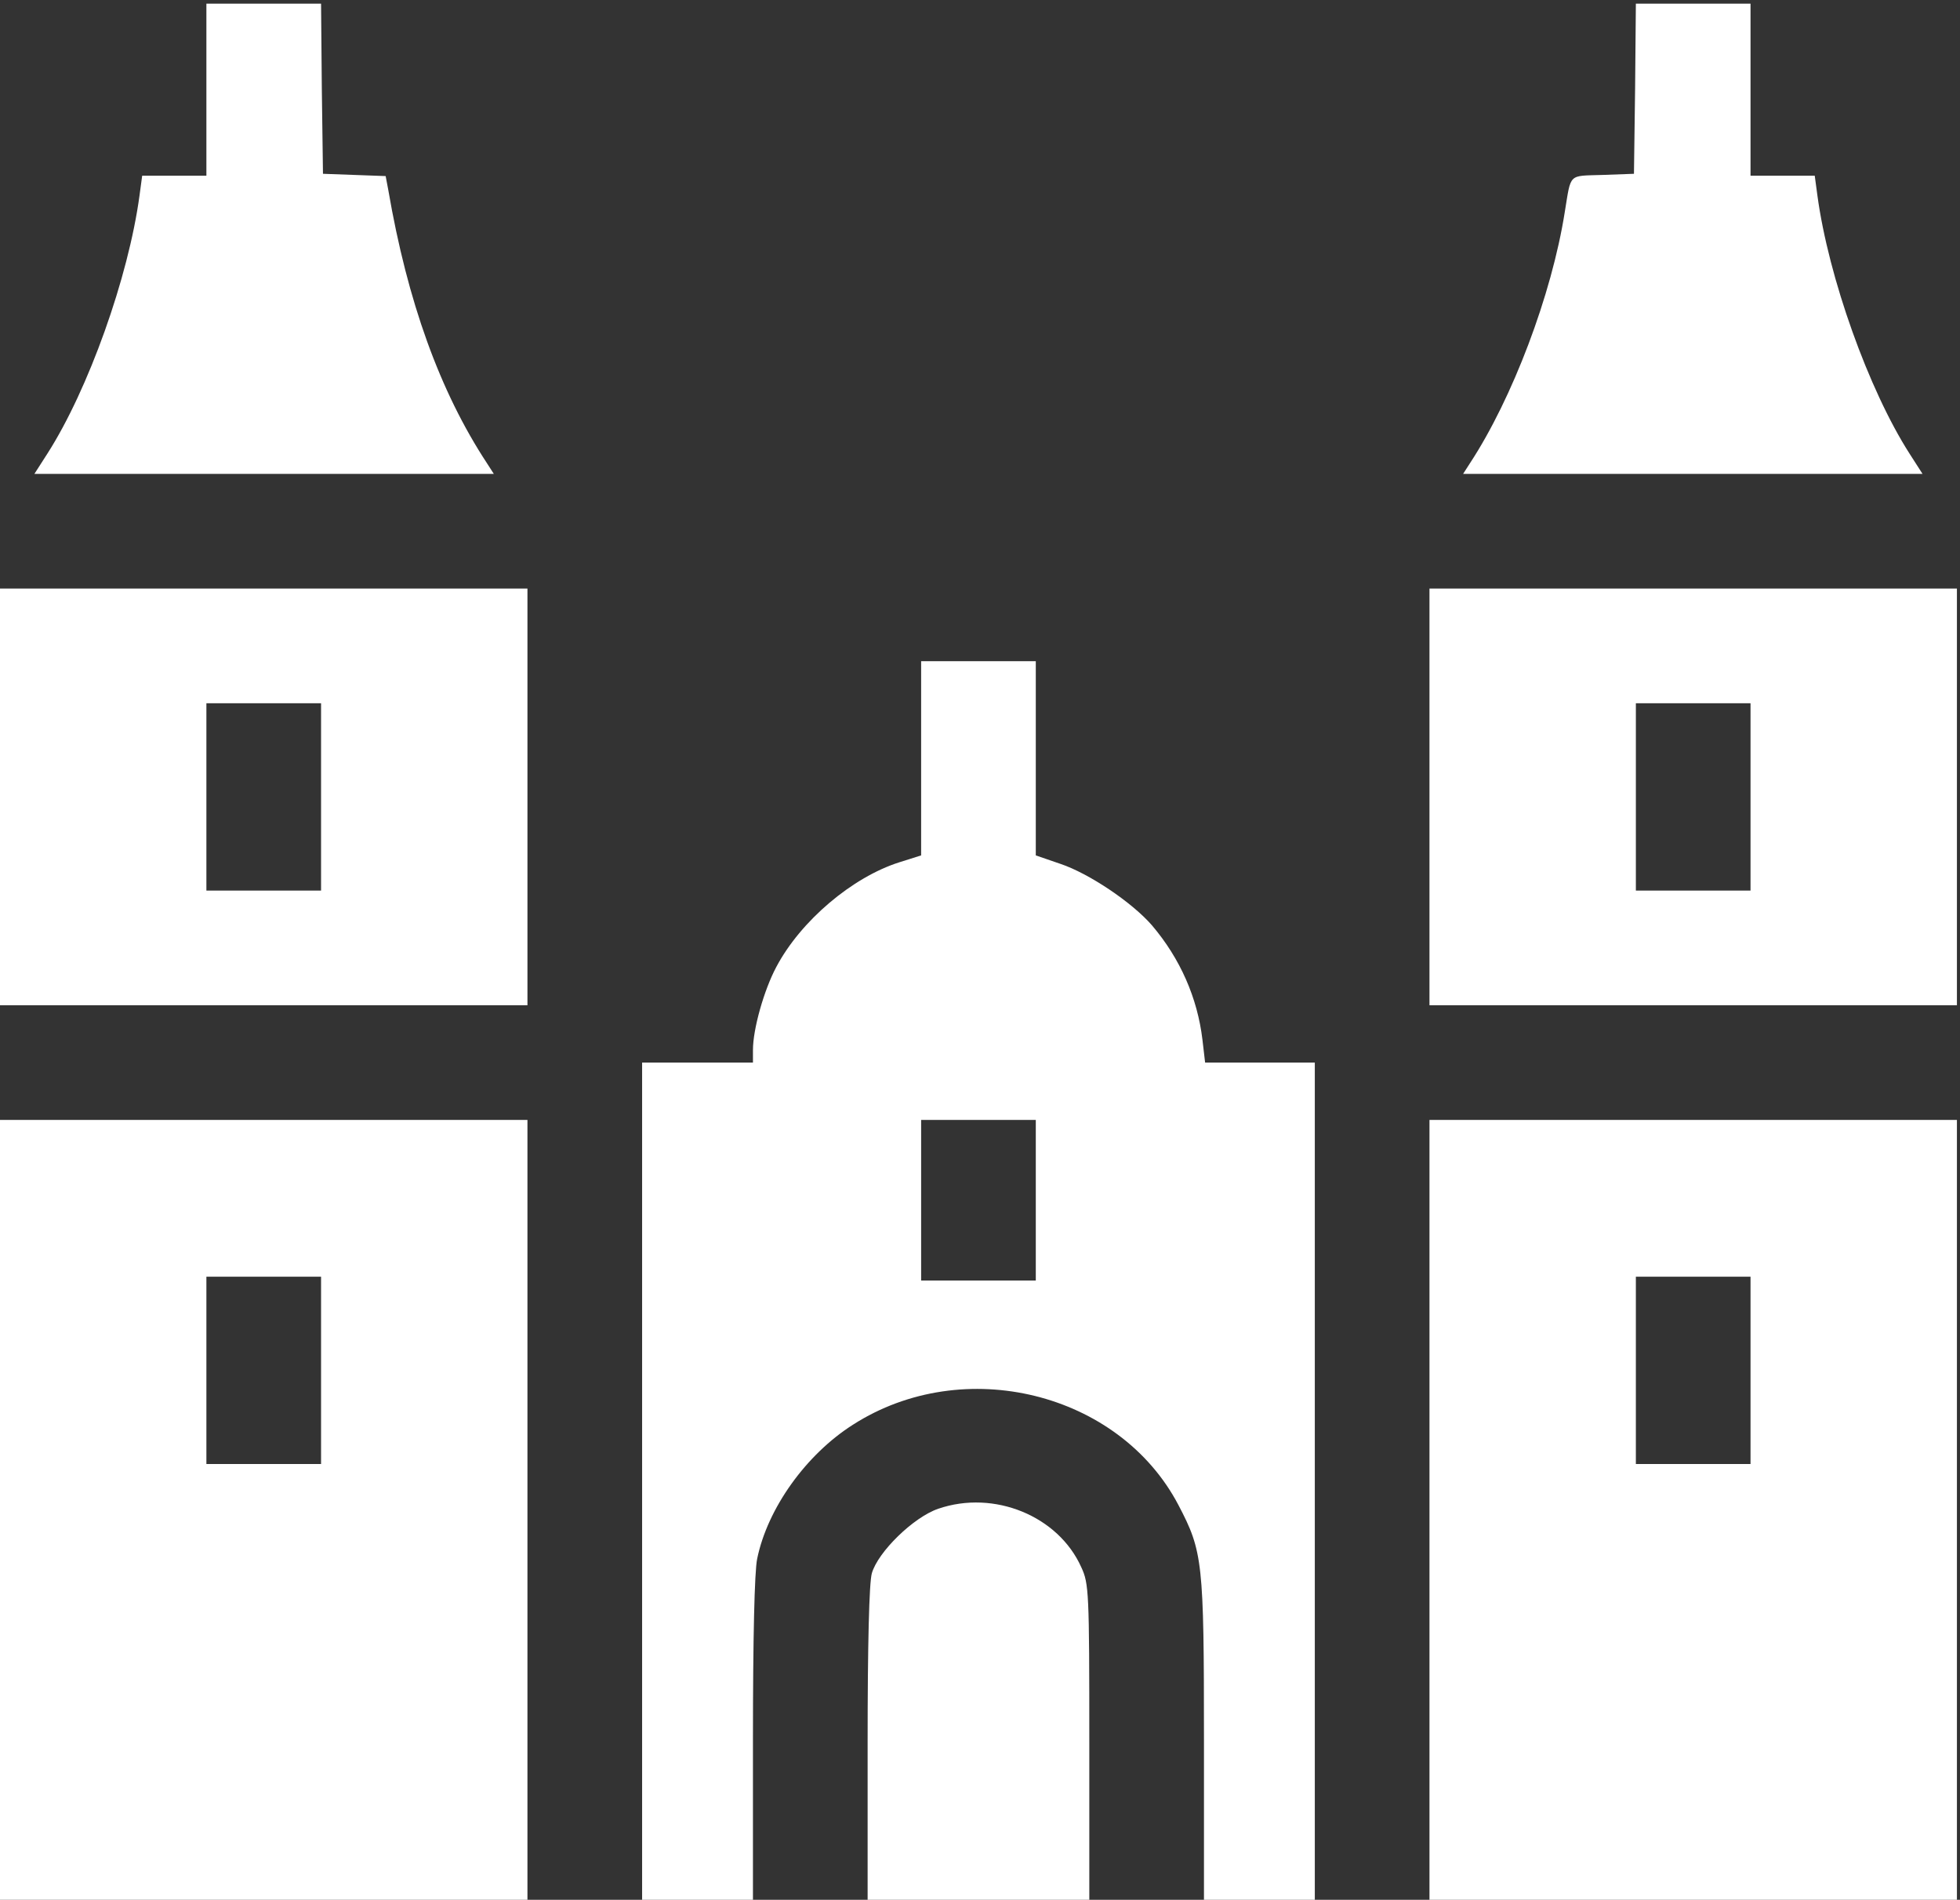
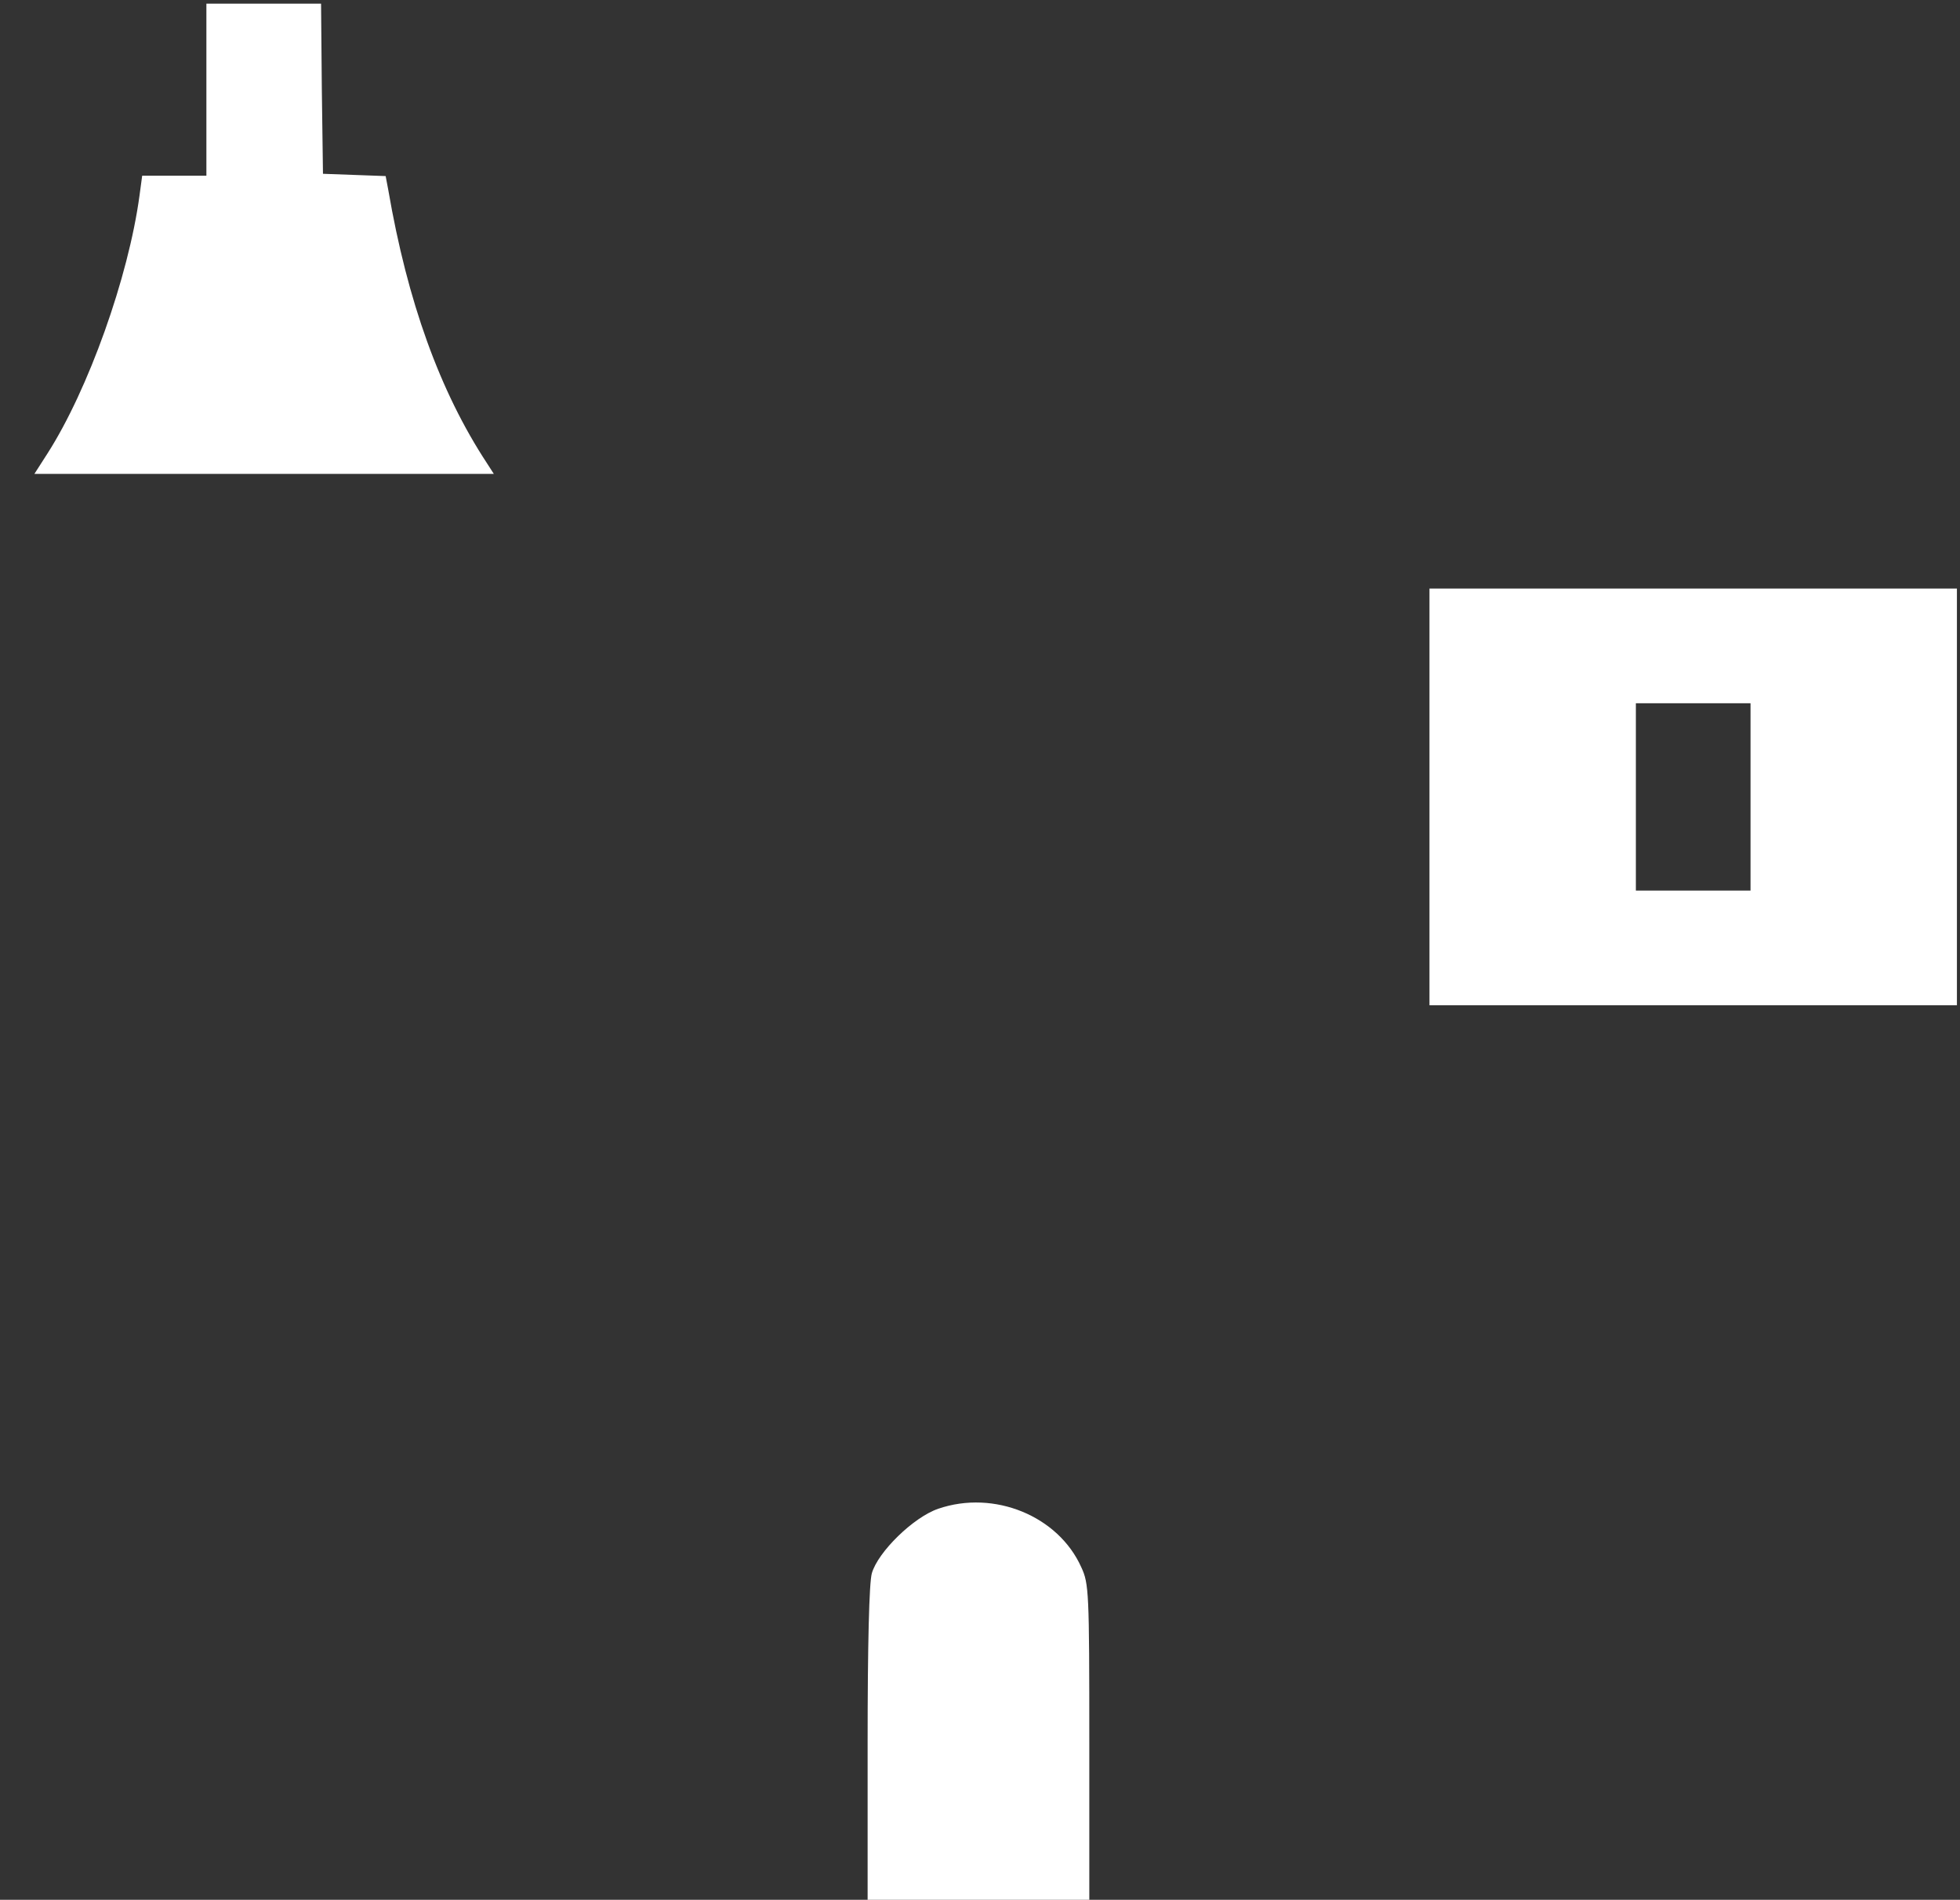
<svg xmlns="http://www.w3.org/2000/svg" width="356" height="345" viewBox="0 0 356 345" fill="none">
  <rect x="0" y="0" width="356" height="345" fill="#333333" stroke="none" />
  <path d="M37.488 16.287V31.907H31.657H25.825L25.339 35.517C23.326 50.373 16.037 70.783 8.608 82.376L6.248 86.056H47.971H89.693L88.444 84.112C79.905 71.13 74.004 54.747 70.533 34.545L70.047 31.976L64.354 31.768L58.662 31.56L58.453 16.078L58.315 0.667H47.901H37.488V16.287Z" fill="white" />
-   <path d="M296.988 16.078L296.78 31.56L291.087 31.768C284.77 31.976 285.394 31.351 284.214 38.502C281.854 53.497 274.703 72.38 266.998 84.112L265.748 86.056H307.471H349.193L346.833 82.376C339.405 70.783 332.116 50.373 330.102 35.517L329.616 31.907H323.785H317.953V16.287V0.667H307.54H297.127L296.988 16.078Z" fill="white" />
-   <path d="M0 144.717V182.552H47.901H95.802V144.717V106.882H47.901H0V144.717ZM58.315 144.717V161.726H47.901H37.488V144.717V127.709H47.901H58.315V144.717Z" fill="white" />
  <path d="M259.639 144.717V182.552H307.54H355.441V144.717V106.882H307.54H259.639V144.717ZM317.953 144.717V161.726H307.54H297.127V144.717V127.709H307.54H317.953V144.717Z" fill="white" />
-   <path d="M167.307 137.706V155.339L163.35 156.589C154.811 159.296 145.439 167.21 140.996 175.61C138.775 179.776 136.761 186.857 136.761 190.675V192.966H126.695H116.629V268.983V345H126.695H136.761V315.843C136.761 297.585 137.039 285.366 137.525 283.076C139.399 273.912 146.411 264.123 154.95 258.708C175.013 245.865 203.268 252.808 214.028 273.287C218.471 281.757 218.679 283.561 218.679 315.982V345H228.746H238.812V268.983V192.966H228.815H218.888L218.402 188.8C217.499 181.233 214.375 174.083 209.238 168.043C205.628 163.878 197.783 158.602 192.577 156.866L188.134 155.339V137.706V120.073H177.72H167.307V137.706ZM188.134 217.958V232.536H177.72H167.307V217.958V203.379H177.72H188.134V217.958Z" fill="white" />
-   <path d="M0 274.19V345H47.901H95.802V274.19V203.379H47.901H0V274.19ZM58.315 248.85V265.859H47.901H37.488V248.85V231.842H47.901H58.315V248.85Z" fill="white" />
-   <path d="M259.639 274.19V345H307.54H355.441V274.19V203.379H307.54H259.639V274.19ZM317.953 248.85V265.859H307.54H297.127V248.85V231.842H307.54H317.953V248.85Z" fill="white" />
  <path d="M170.431 273.981C165.919 275.509 159.462 281.826 158.352 285.714C157.866 287.449 157.588 298.418 157.588 316.676V345H177.72H197.853V316.329C197.853 289.046 197.783 287.588 196.395 284.603C192.229 275.3 180.567 270.51 170.431 273.981Z" fill="white" />
</svg>